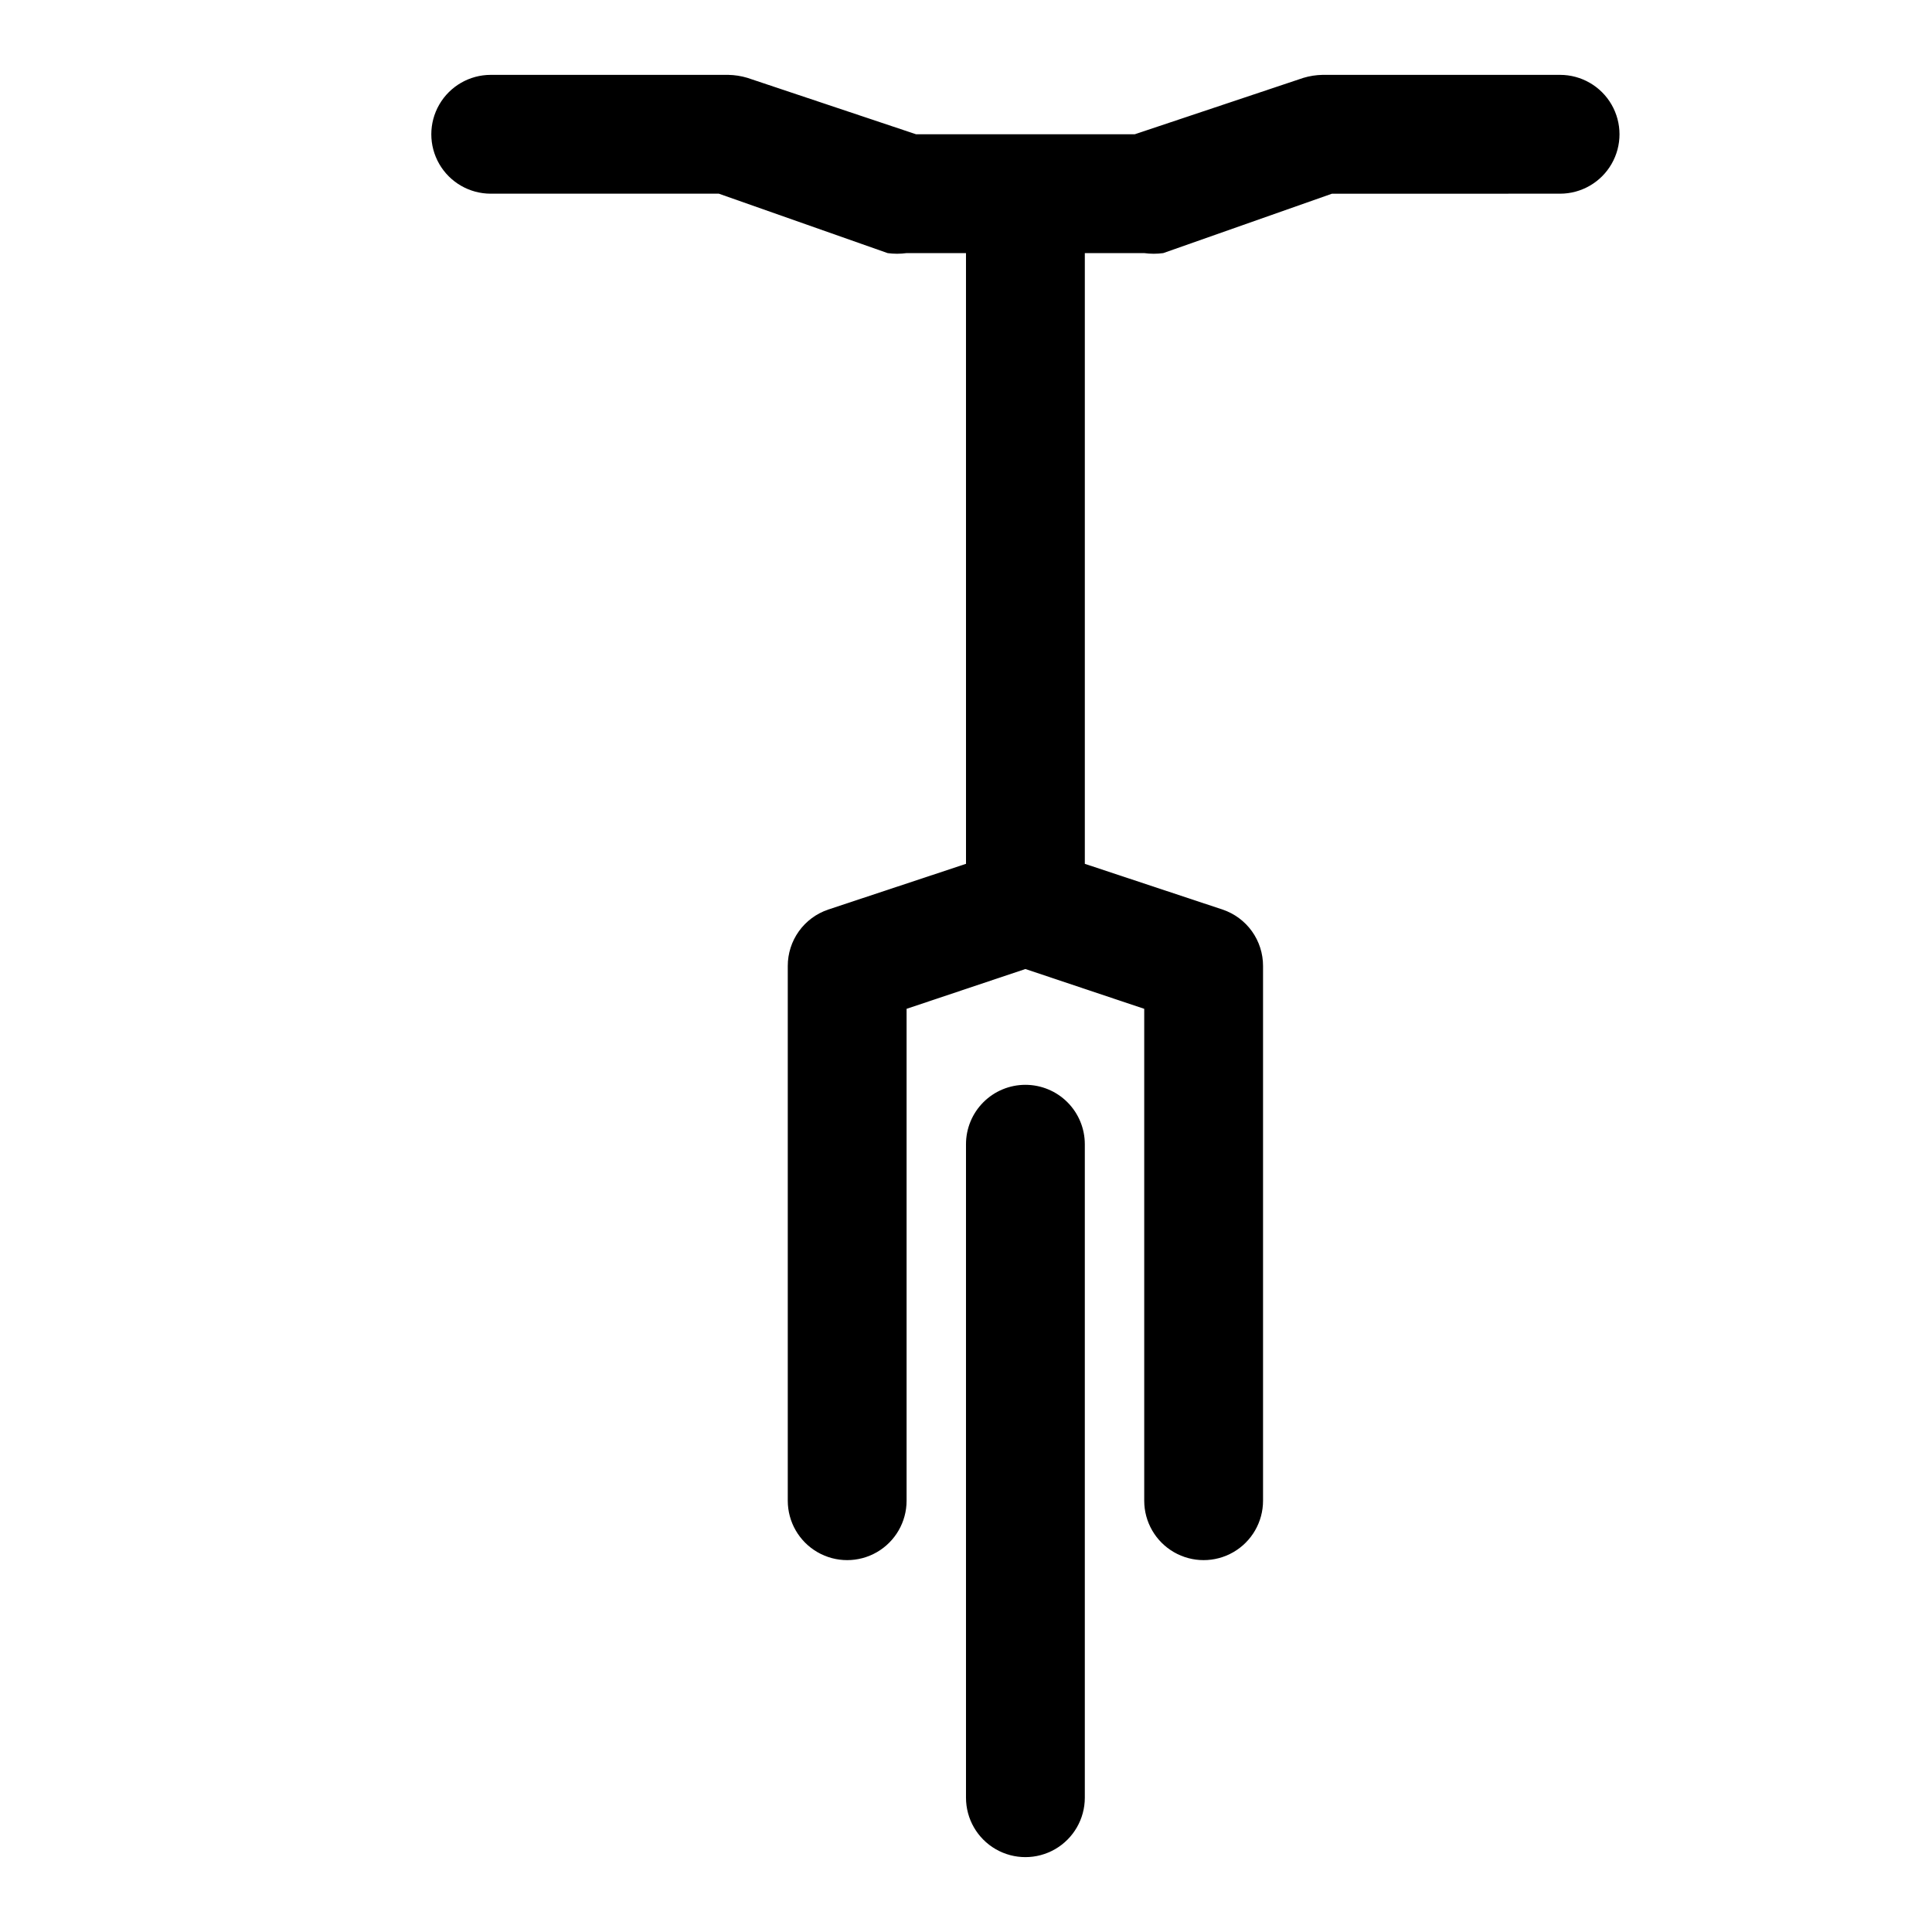
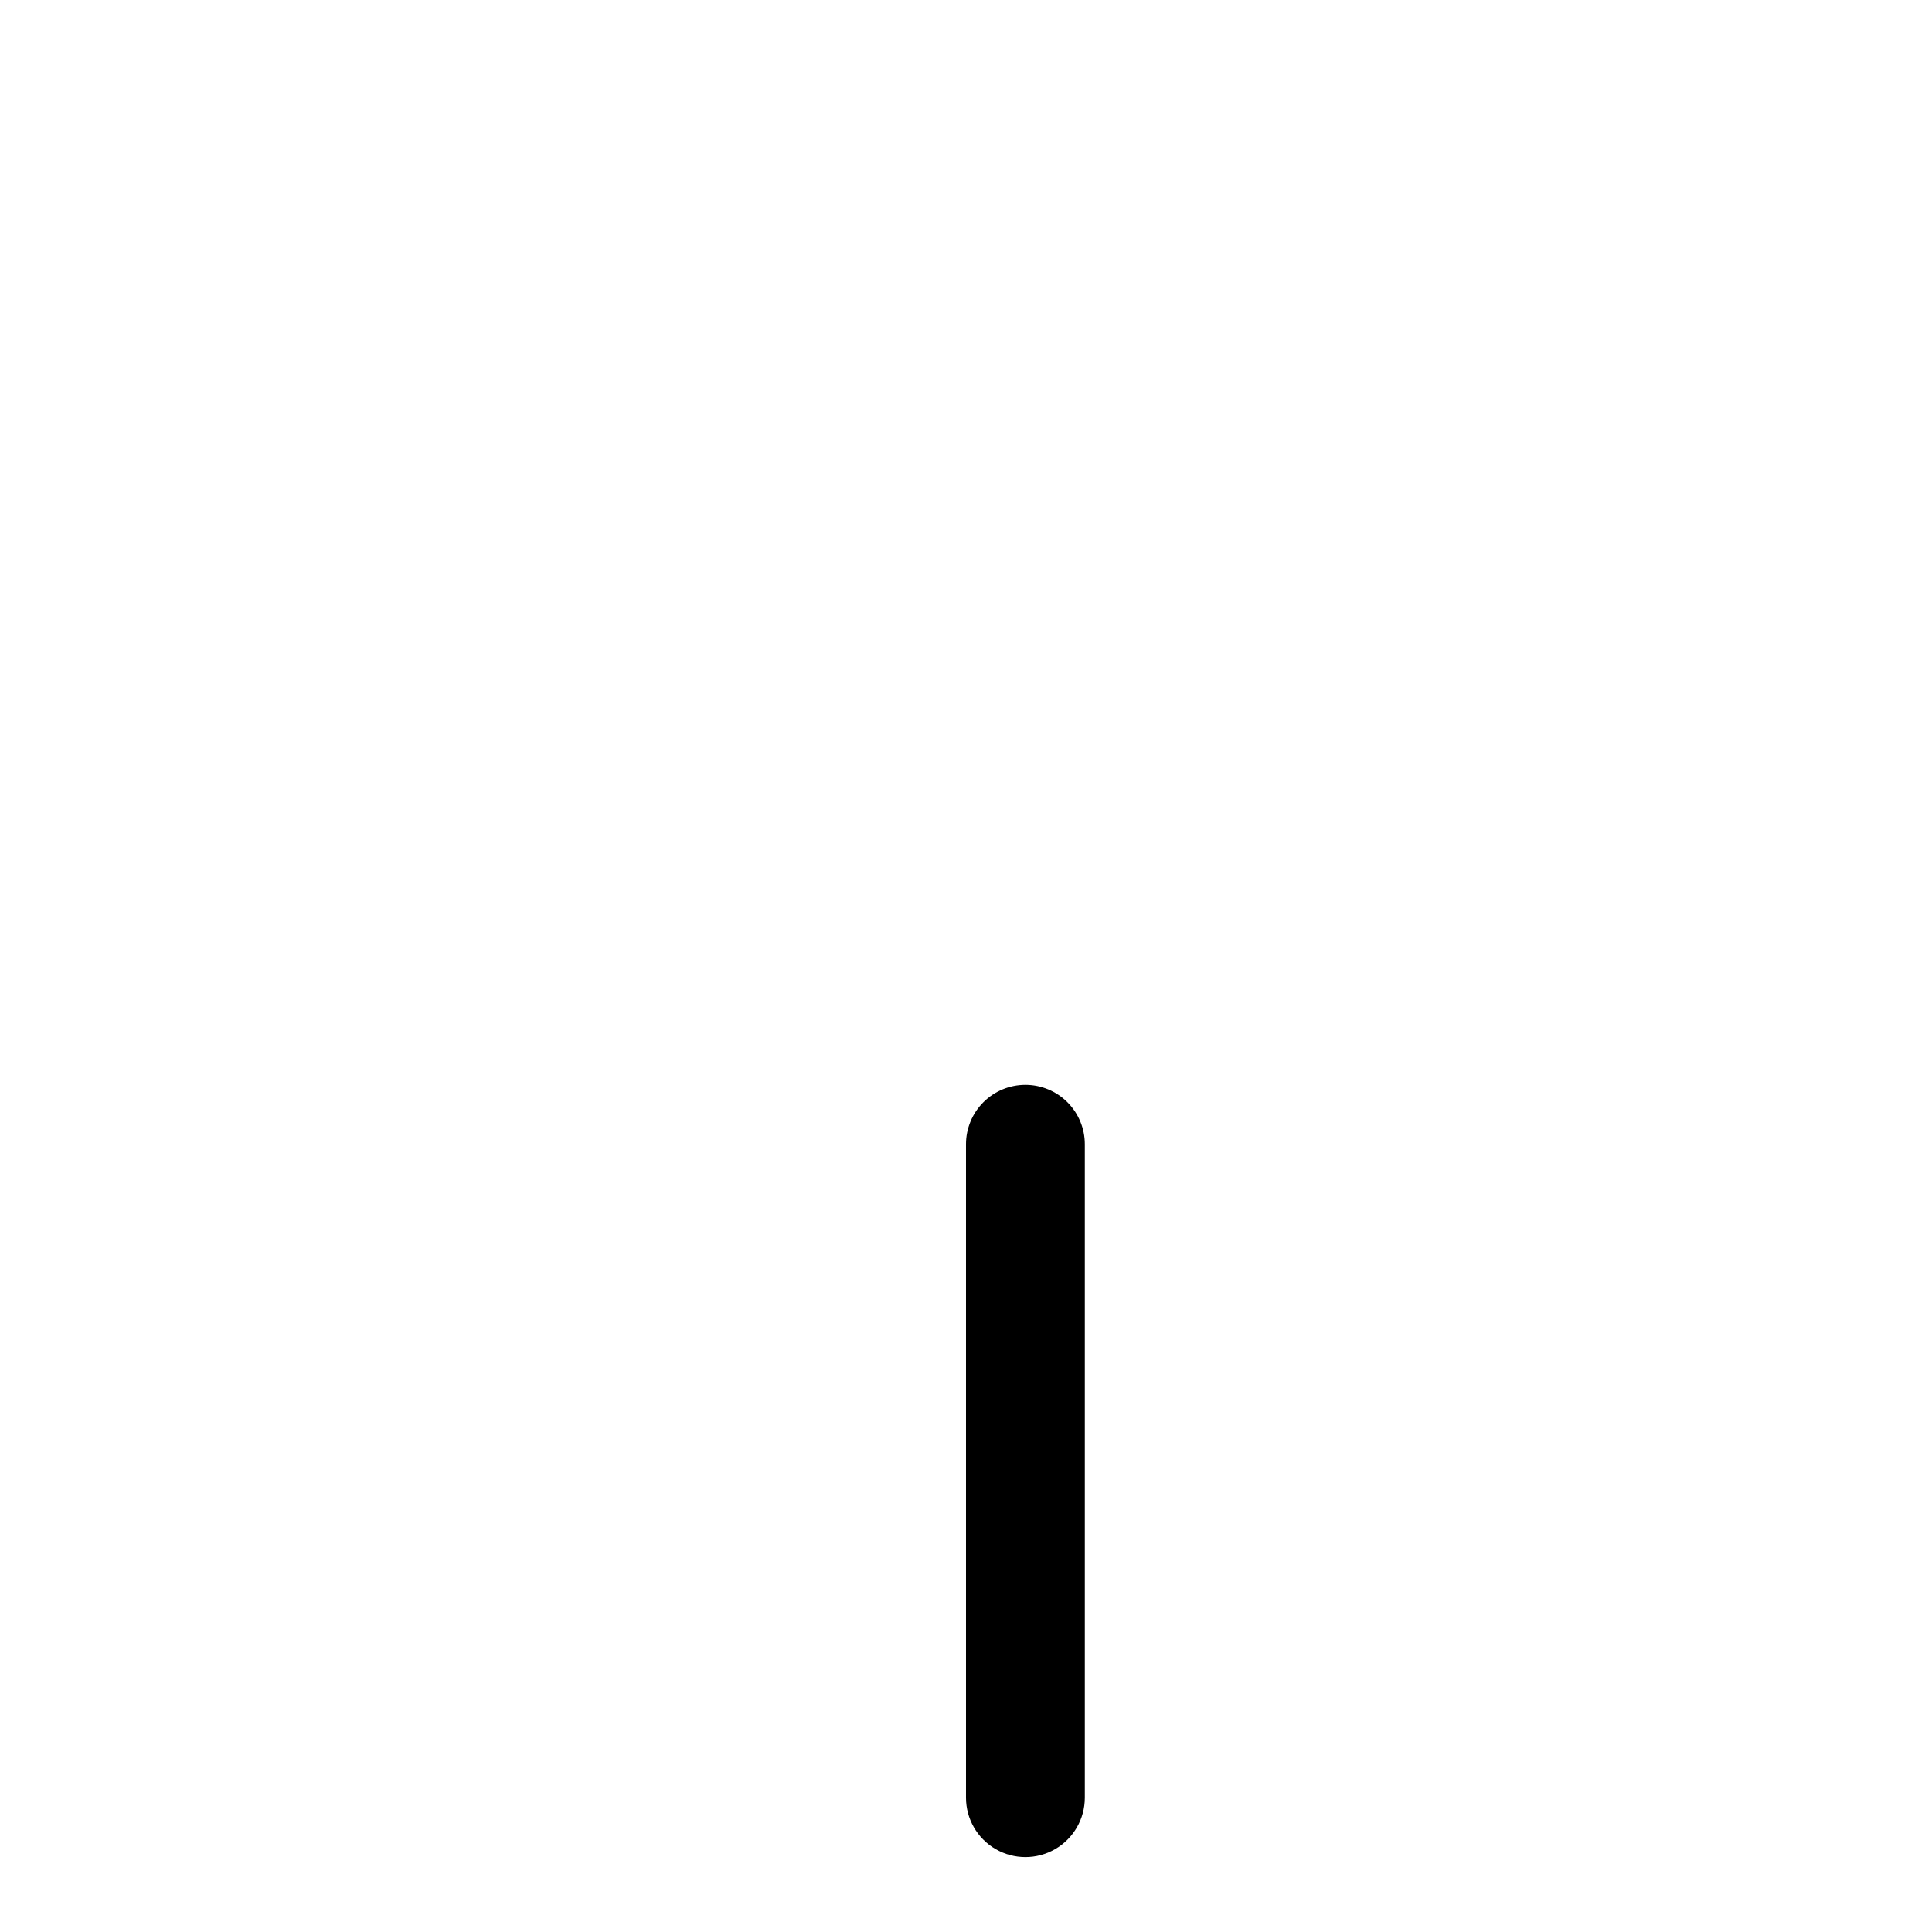
<svg xmlns="http://www.w3.org/2000/svg" fill="#000000" width="800px" height="800px" version="1.1" viewBox="144 144 512 512">
  <g>
-     <path d="m557.44 163.84h-62.977c-1.707 0.035-3.402 0.297-5.035 0.789l-44.715 14.957h-57.938l-44.715-14.957c-1.633-0.492-3.328-0.754-5.035-0.789h-62.977c-5.625 0-10.824 3.004-13.637 7.875-2.812 4.871-2.812 10.871 0 15.742s8.012 7.871 13.637 7.871h60.457l44.715 15.742-0.004 0.004c1.672 0.227 3.367 0.227 5.039 0h15.742l0.004 161.85-36.527 12.121v0.004c-3.129 1.055-5.844 3.066-7.766 5.75-1.922 2.684-2.949 5.906-2.941 9.207v141.7c0 5.625 3 10.82 7.871 13.633 4.871 2.812 10.875 2.812 15.746 0 4.871-2.812 7.871-8.008 7.871-13.633v-130.36l31.488-10.547 31.488 10.547v130.36c0 5.625 3 10.82 7.871 13.633 4.871 2.812 10.875 2.812 15.746 0s7.871-8.008 7.871-13.633v-141.7c0.008-3.301-1.02-6.523-2.941-9.207-1.922-2.684-4.637-4.695-7.766-5.75l-36.523-12.125v-161.85h15.742c1.672 0.227 3.367 0.227 5.039 0l44.715-15.742 60.453-0.004c5.625 0 10.824-3 13.637-7.871s2.812-10.871 0-15.742c-2.812-4.871-8.012-7.875-13.637-7.875z" />
    <path d="m415.74 431.49c-4.176 0-8.18 1.656-11.133 4.609s-4.609 6.957-4.609 11.133v173.18c0 5.625 3 10.824 7.871 13.637s10.871 2.812 15.742 0c4.871-2.812 7.875-8.012 7.875-13.637v-173.18c0-4.176-1.66-8.18-4.613-11.133s-6.957-4.609-11.133-4.609z" />
  </g>
</svg>